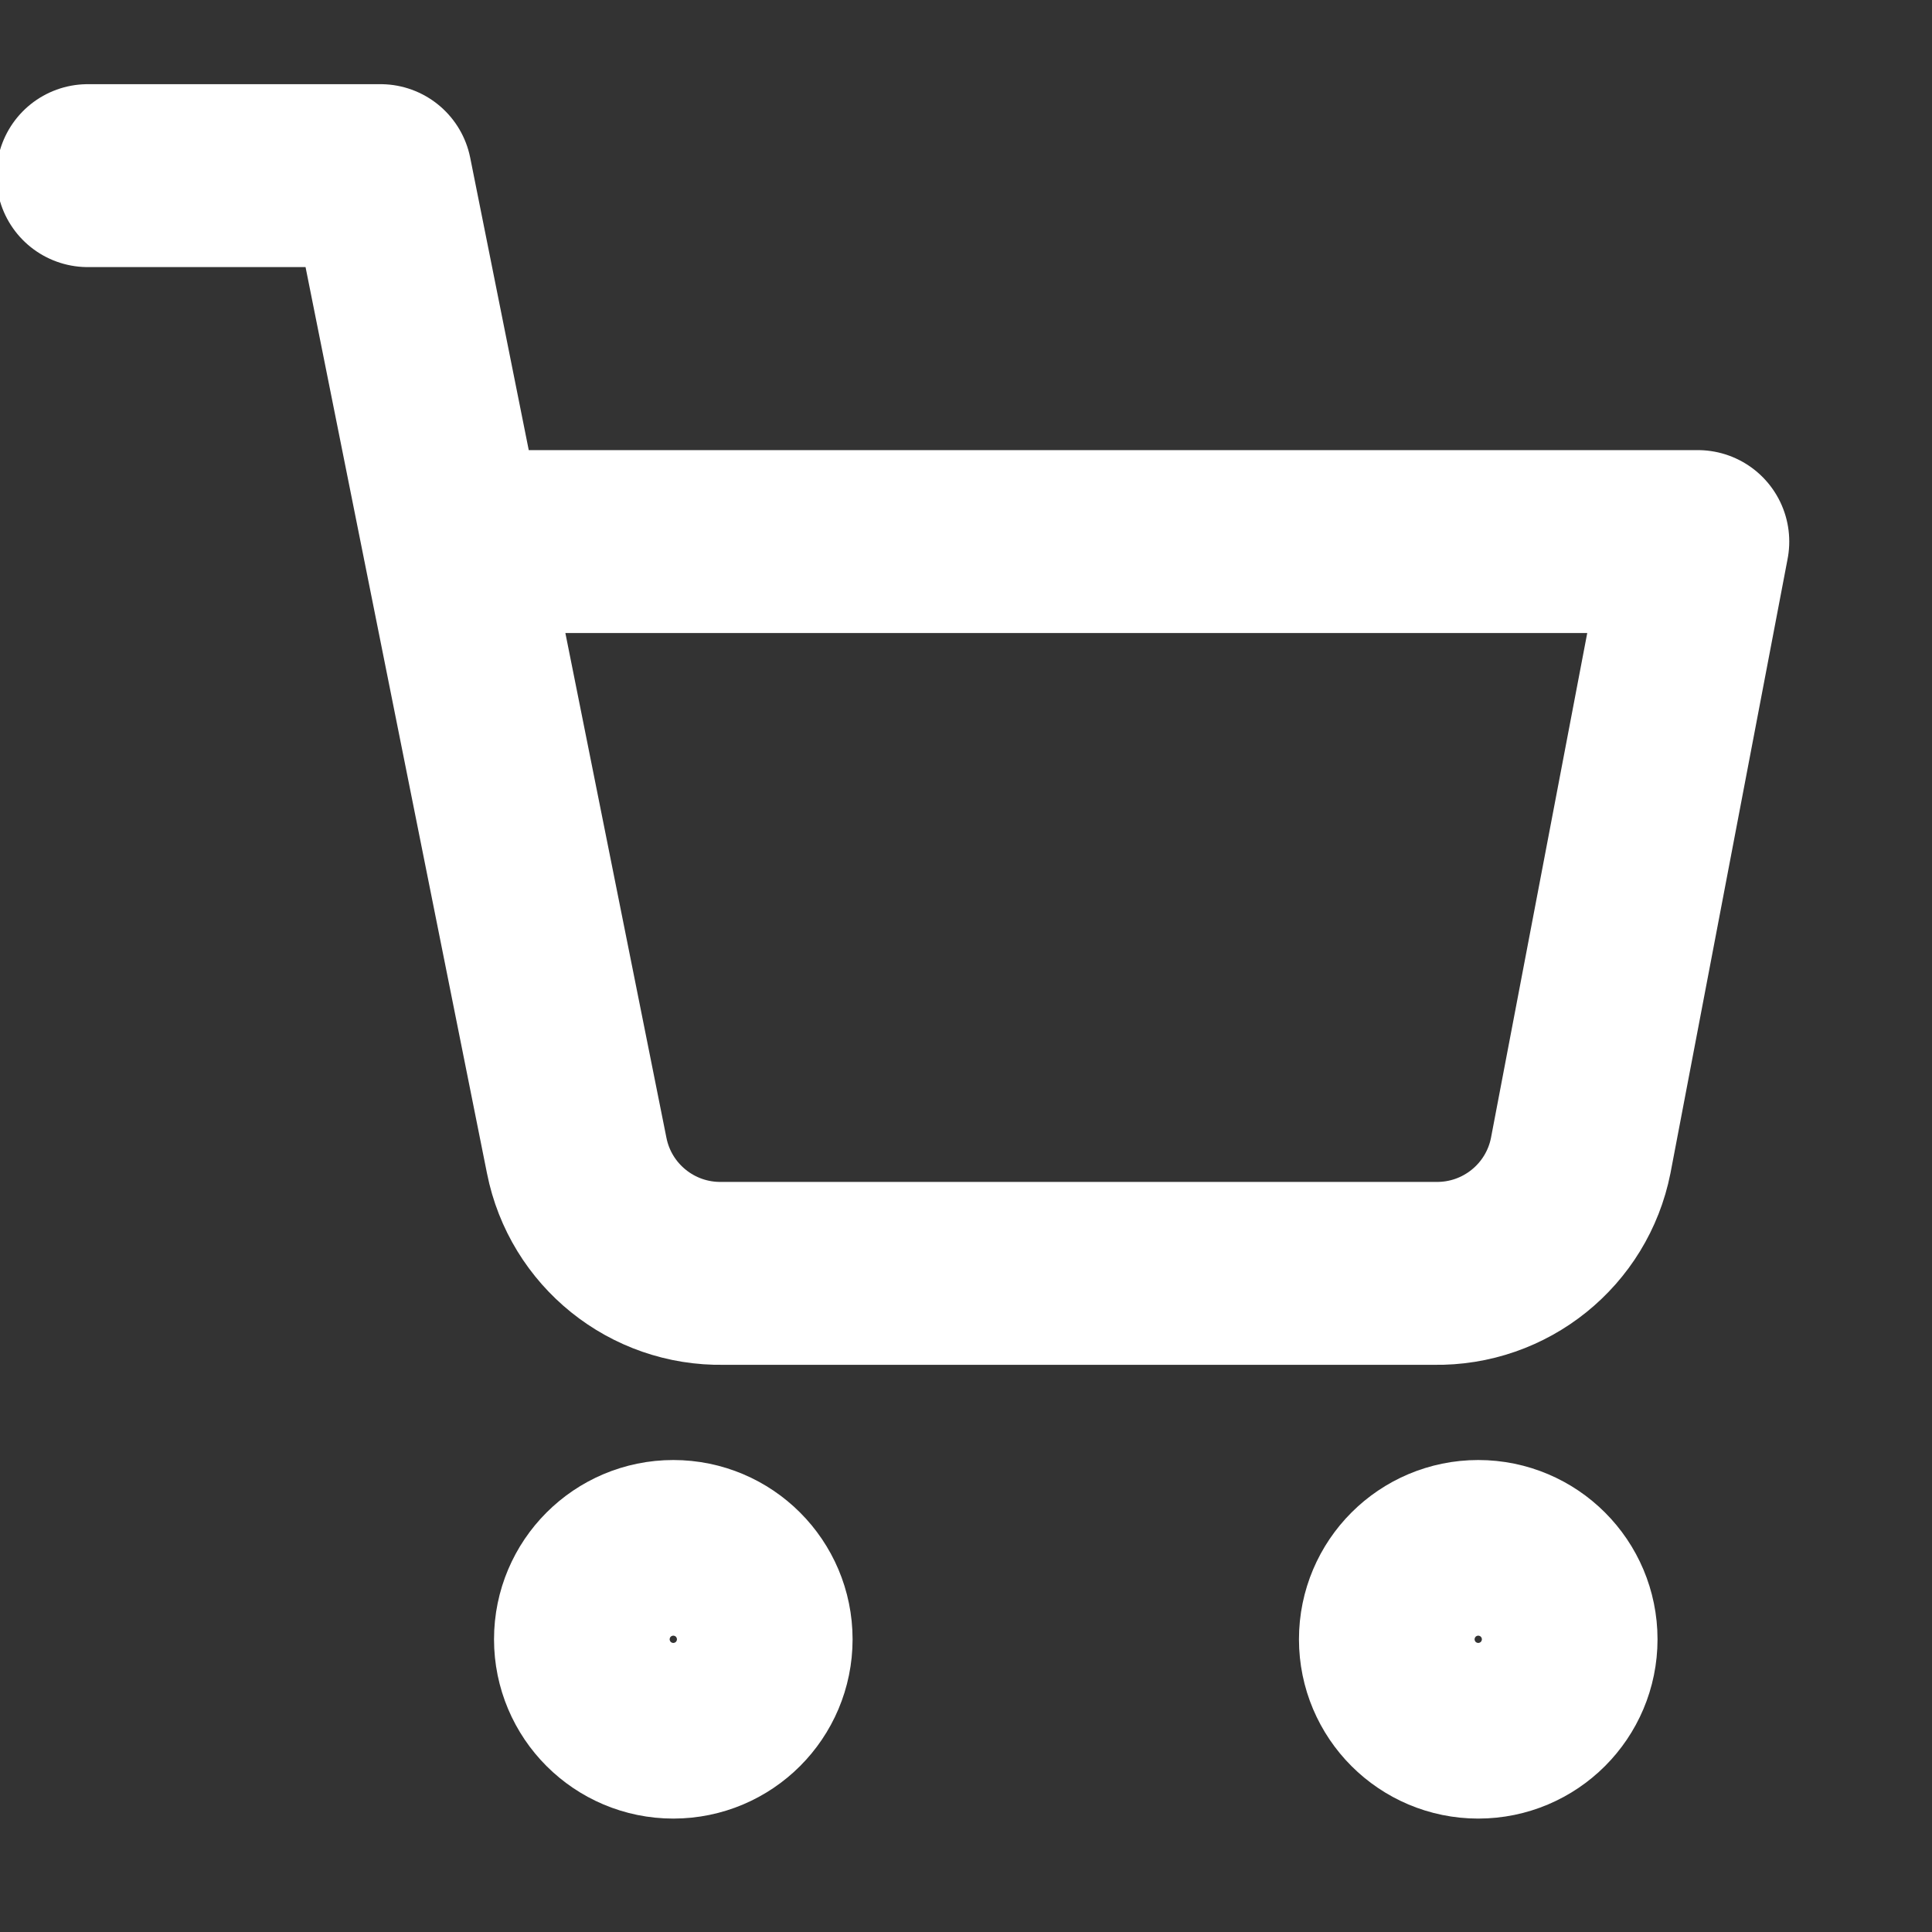
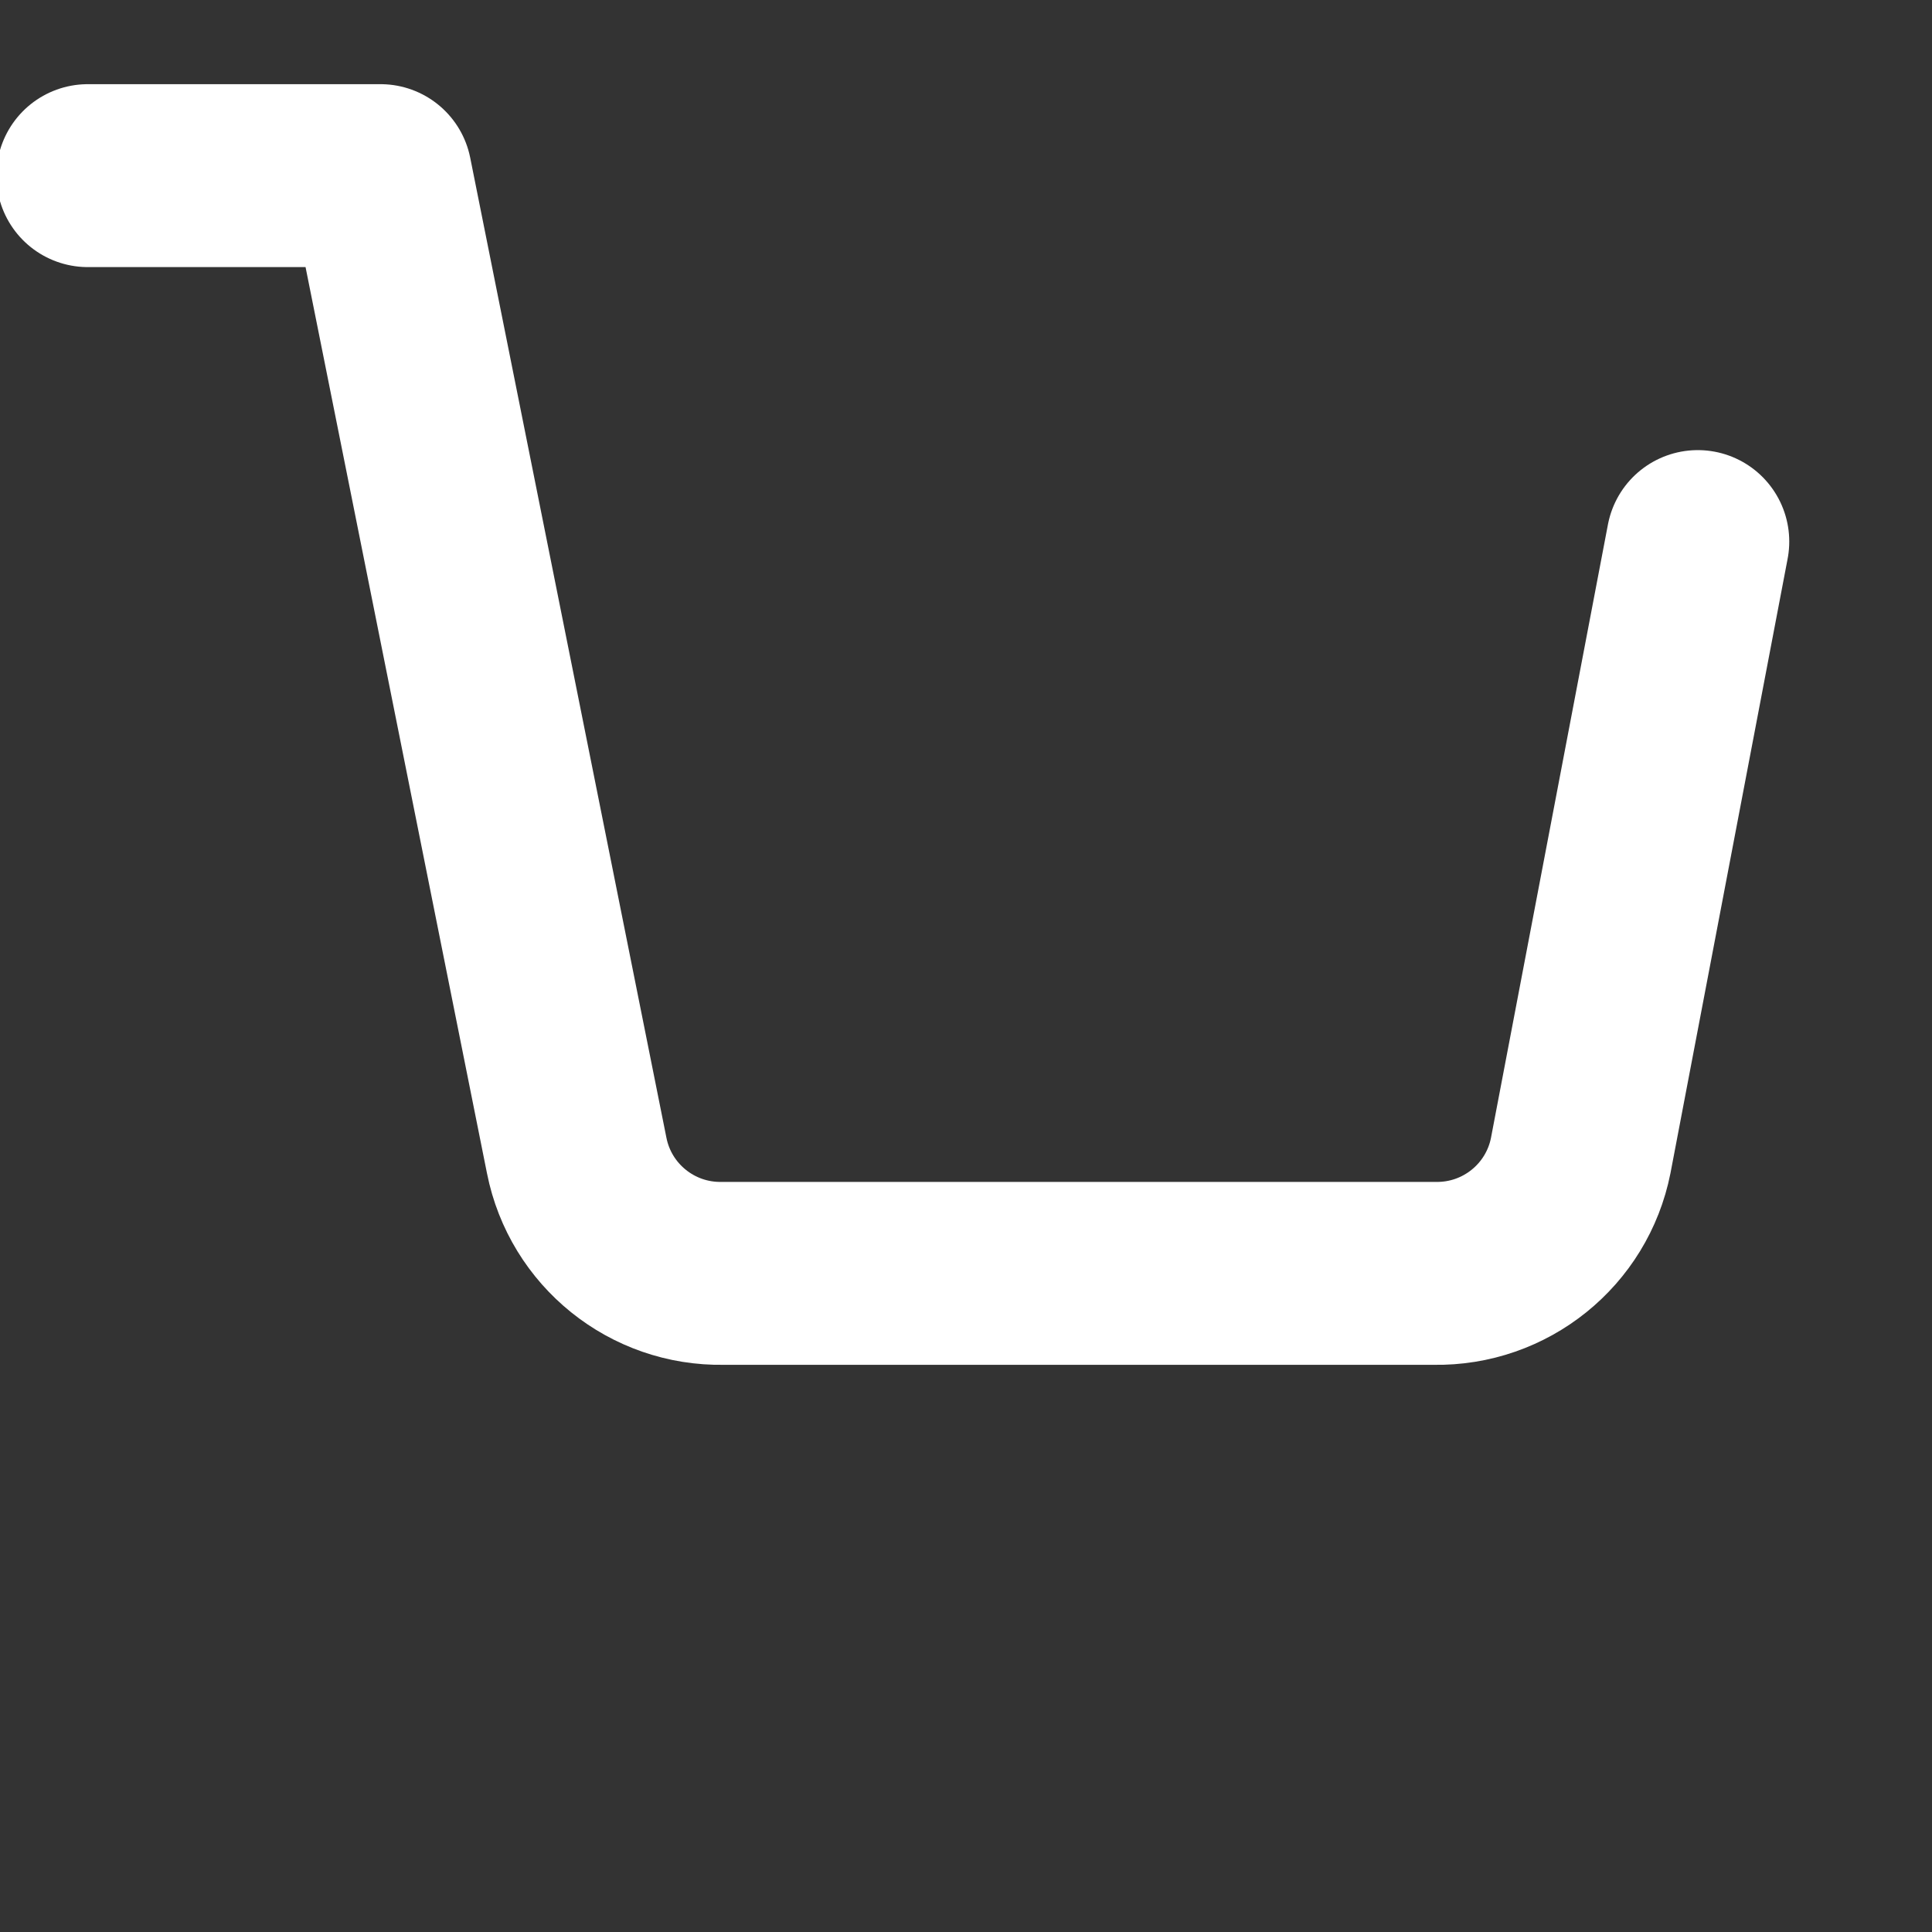
<svg xmlns="http://www.w3.org/2000/svg" width="22" height="22" viewBox="0 0 22 22">
  <rect x="0" y="0" width="22" height="22" fill="#333333" stroke="none" />
  <g fill="none" stroke="#FFFFFF" stroke-linecap="round" stroke-linejoin="round" stroke-width="2.083" transform="translate(1 2)">
-     <circle cx="6.667" cy="16.667" r="1" />
-     <circle cx="15.833" cy="16.667" r="1" />
-     <path d="M0,0 L3.333,0 L5.567,11.158 C5.724,11.95 6.426,12.515 7.233,12.5 L15.333,12.5 C16.141,12.515 16.843,11.95 17,11.158 L18.333,4.167 L4.167,4.167" />
+     <path d="M0,0 L3.333,0 L5.567,11.158 C5.724,11.95 6.426,12.515 7.233,12.5 L15.333,12.5 C16.141,12.515 16.843,11.95 17,11.158 L18.333,4.167 " />
  </g>
</svg>